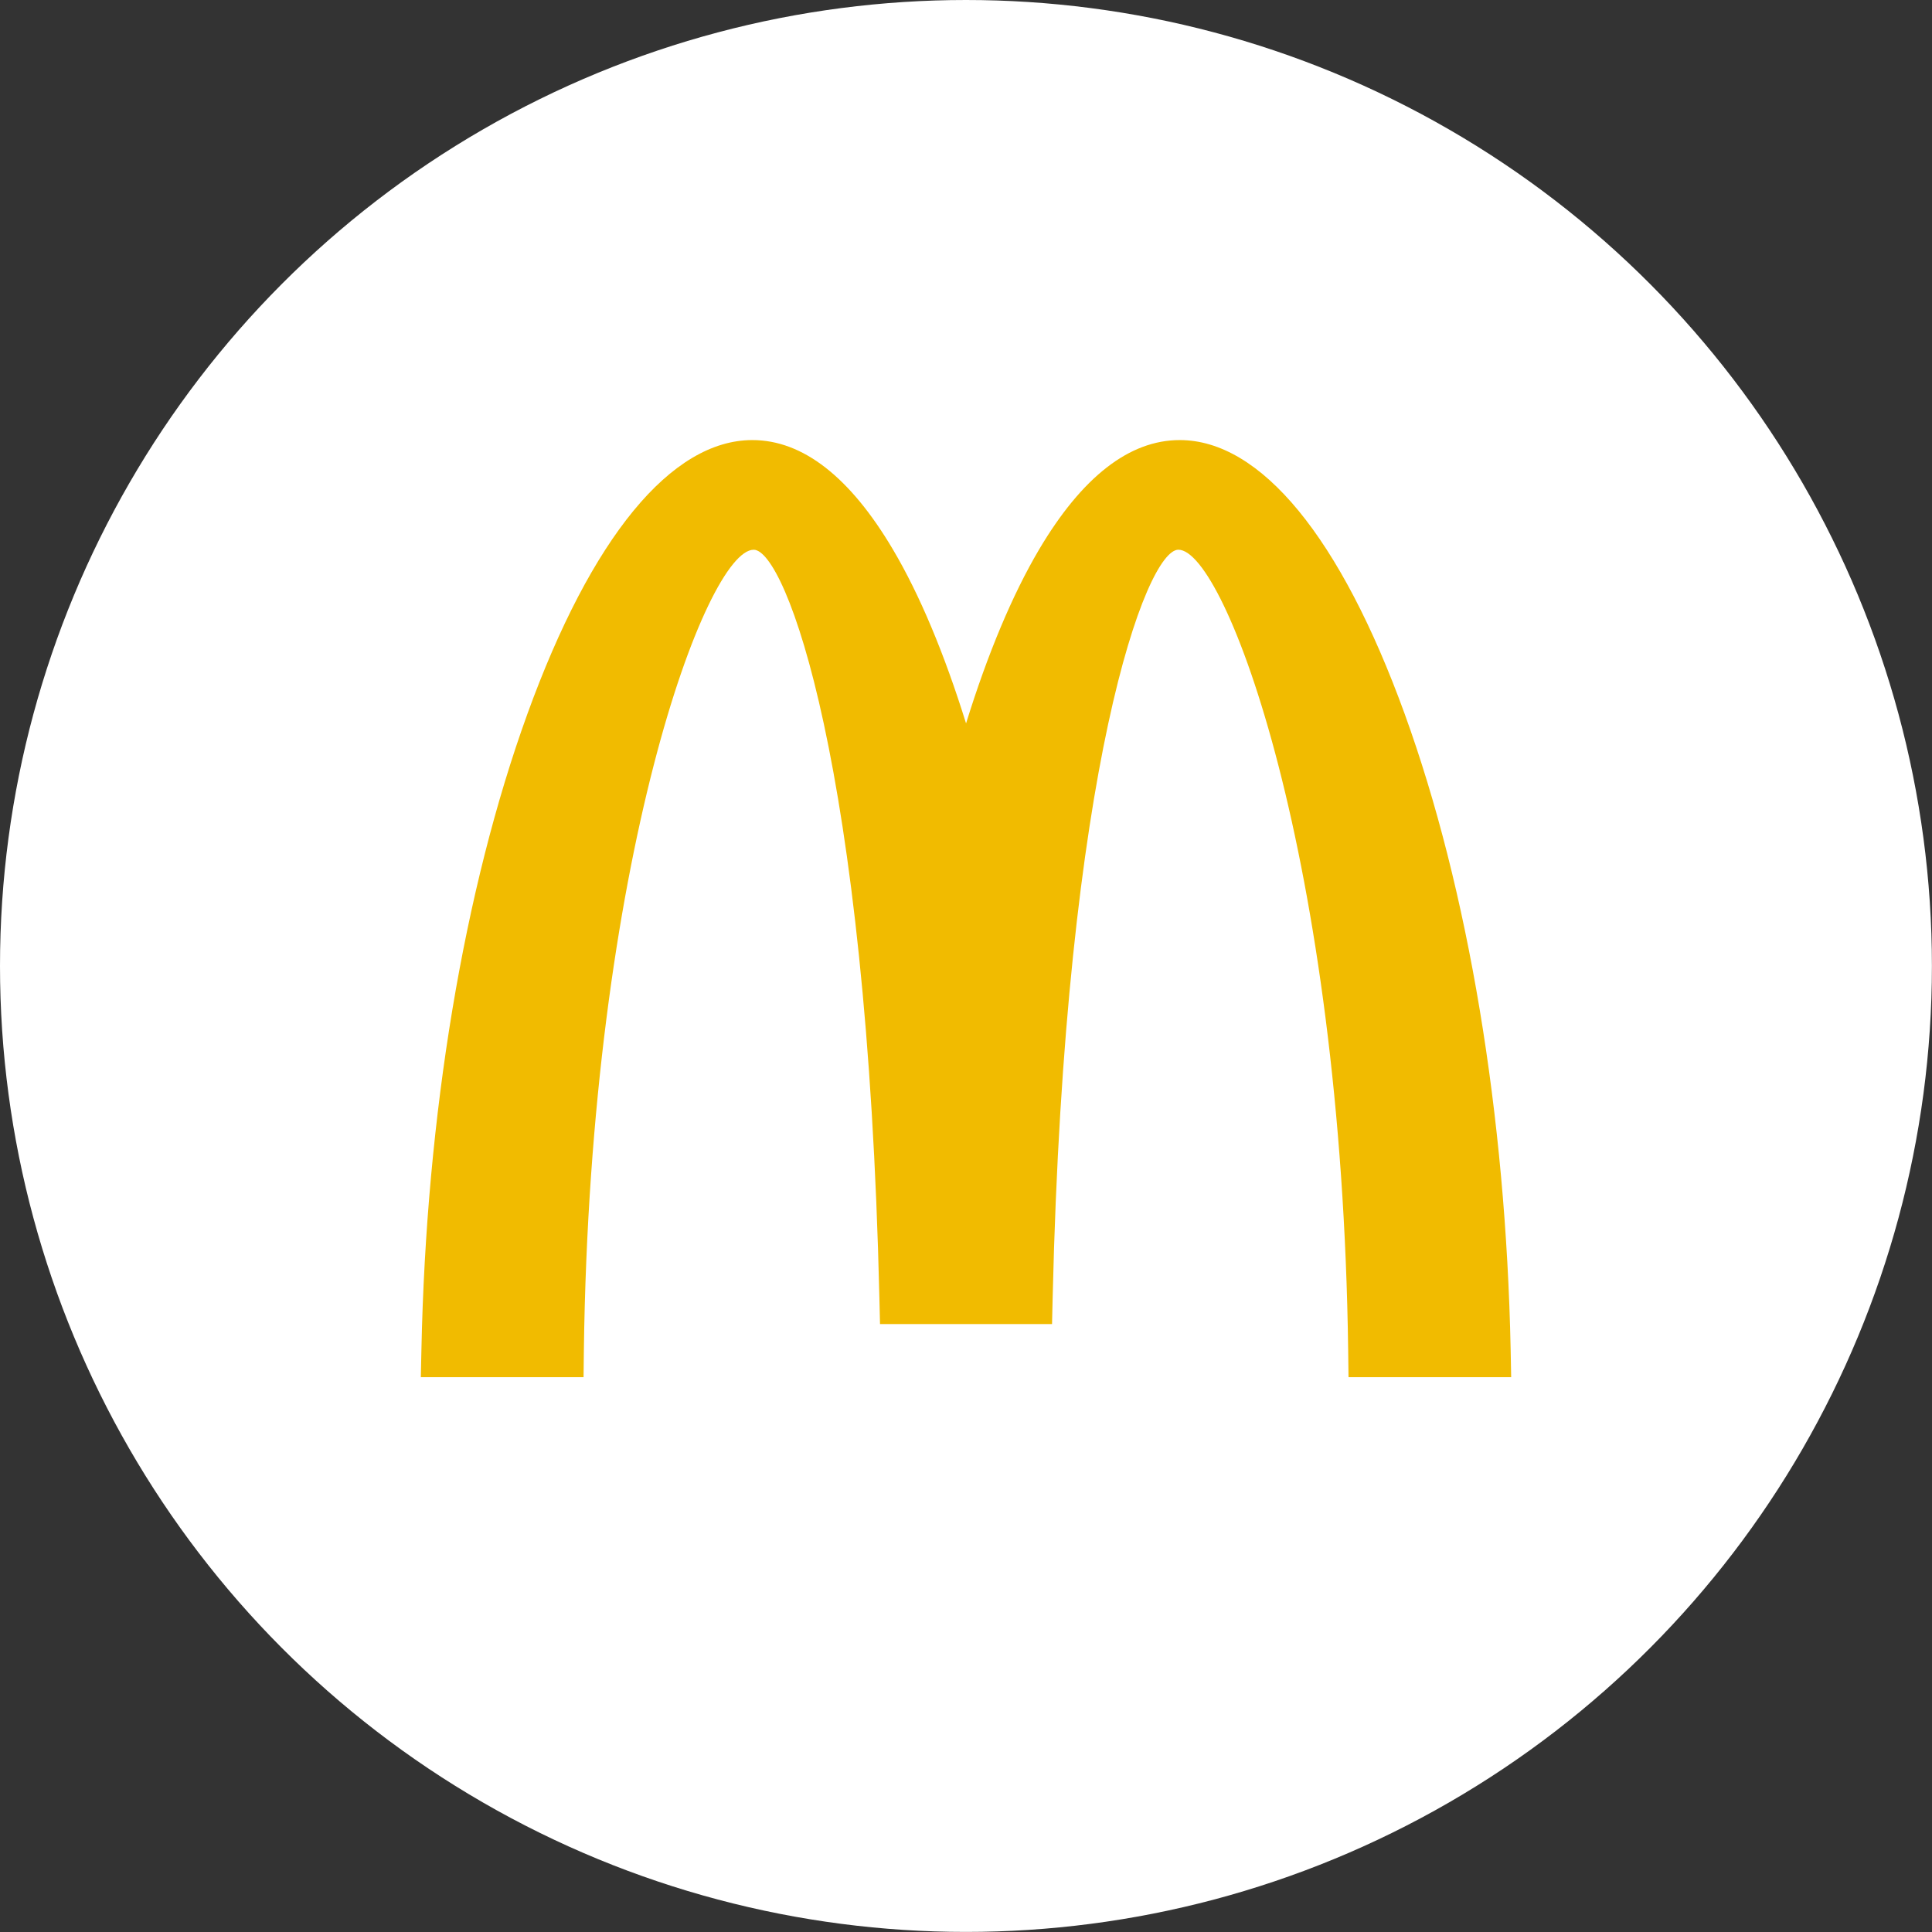
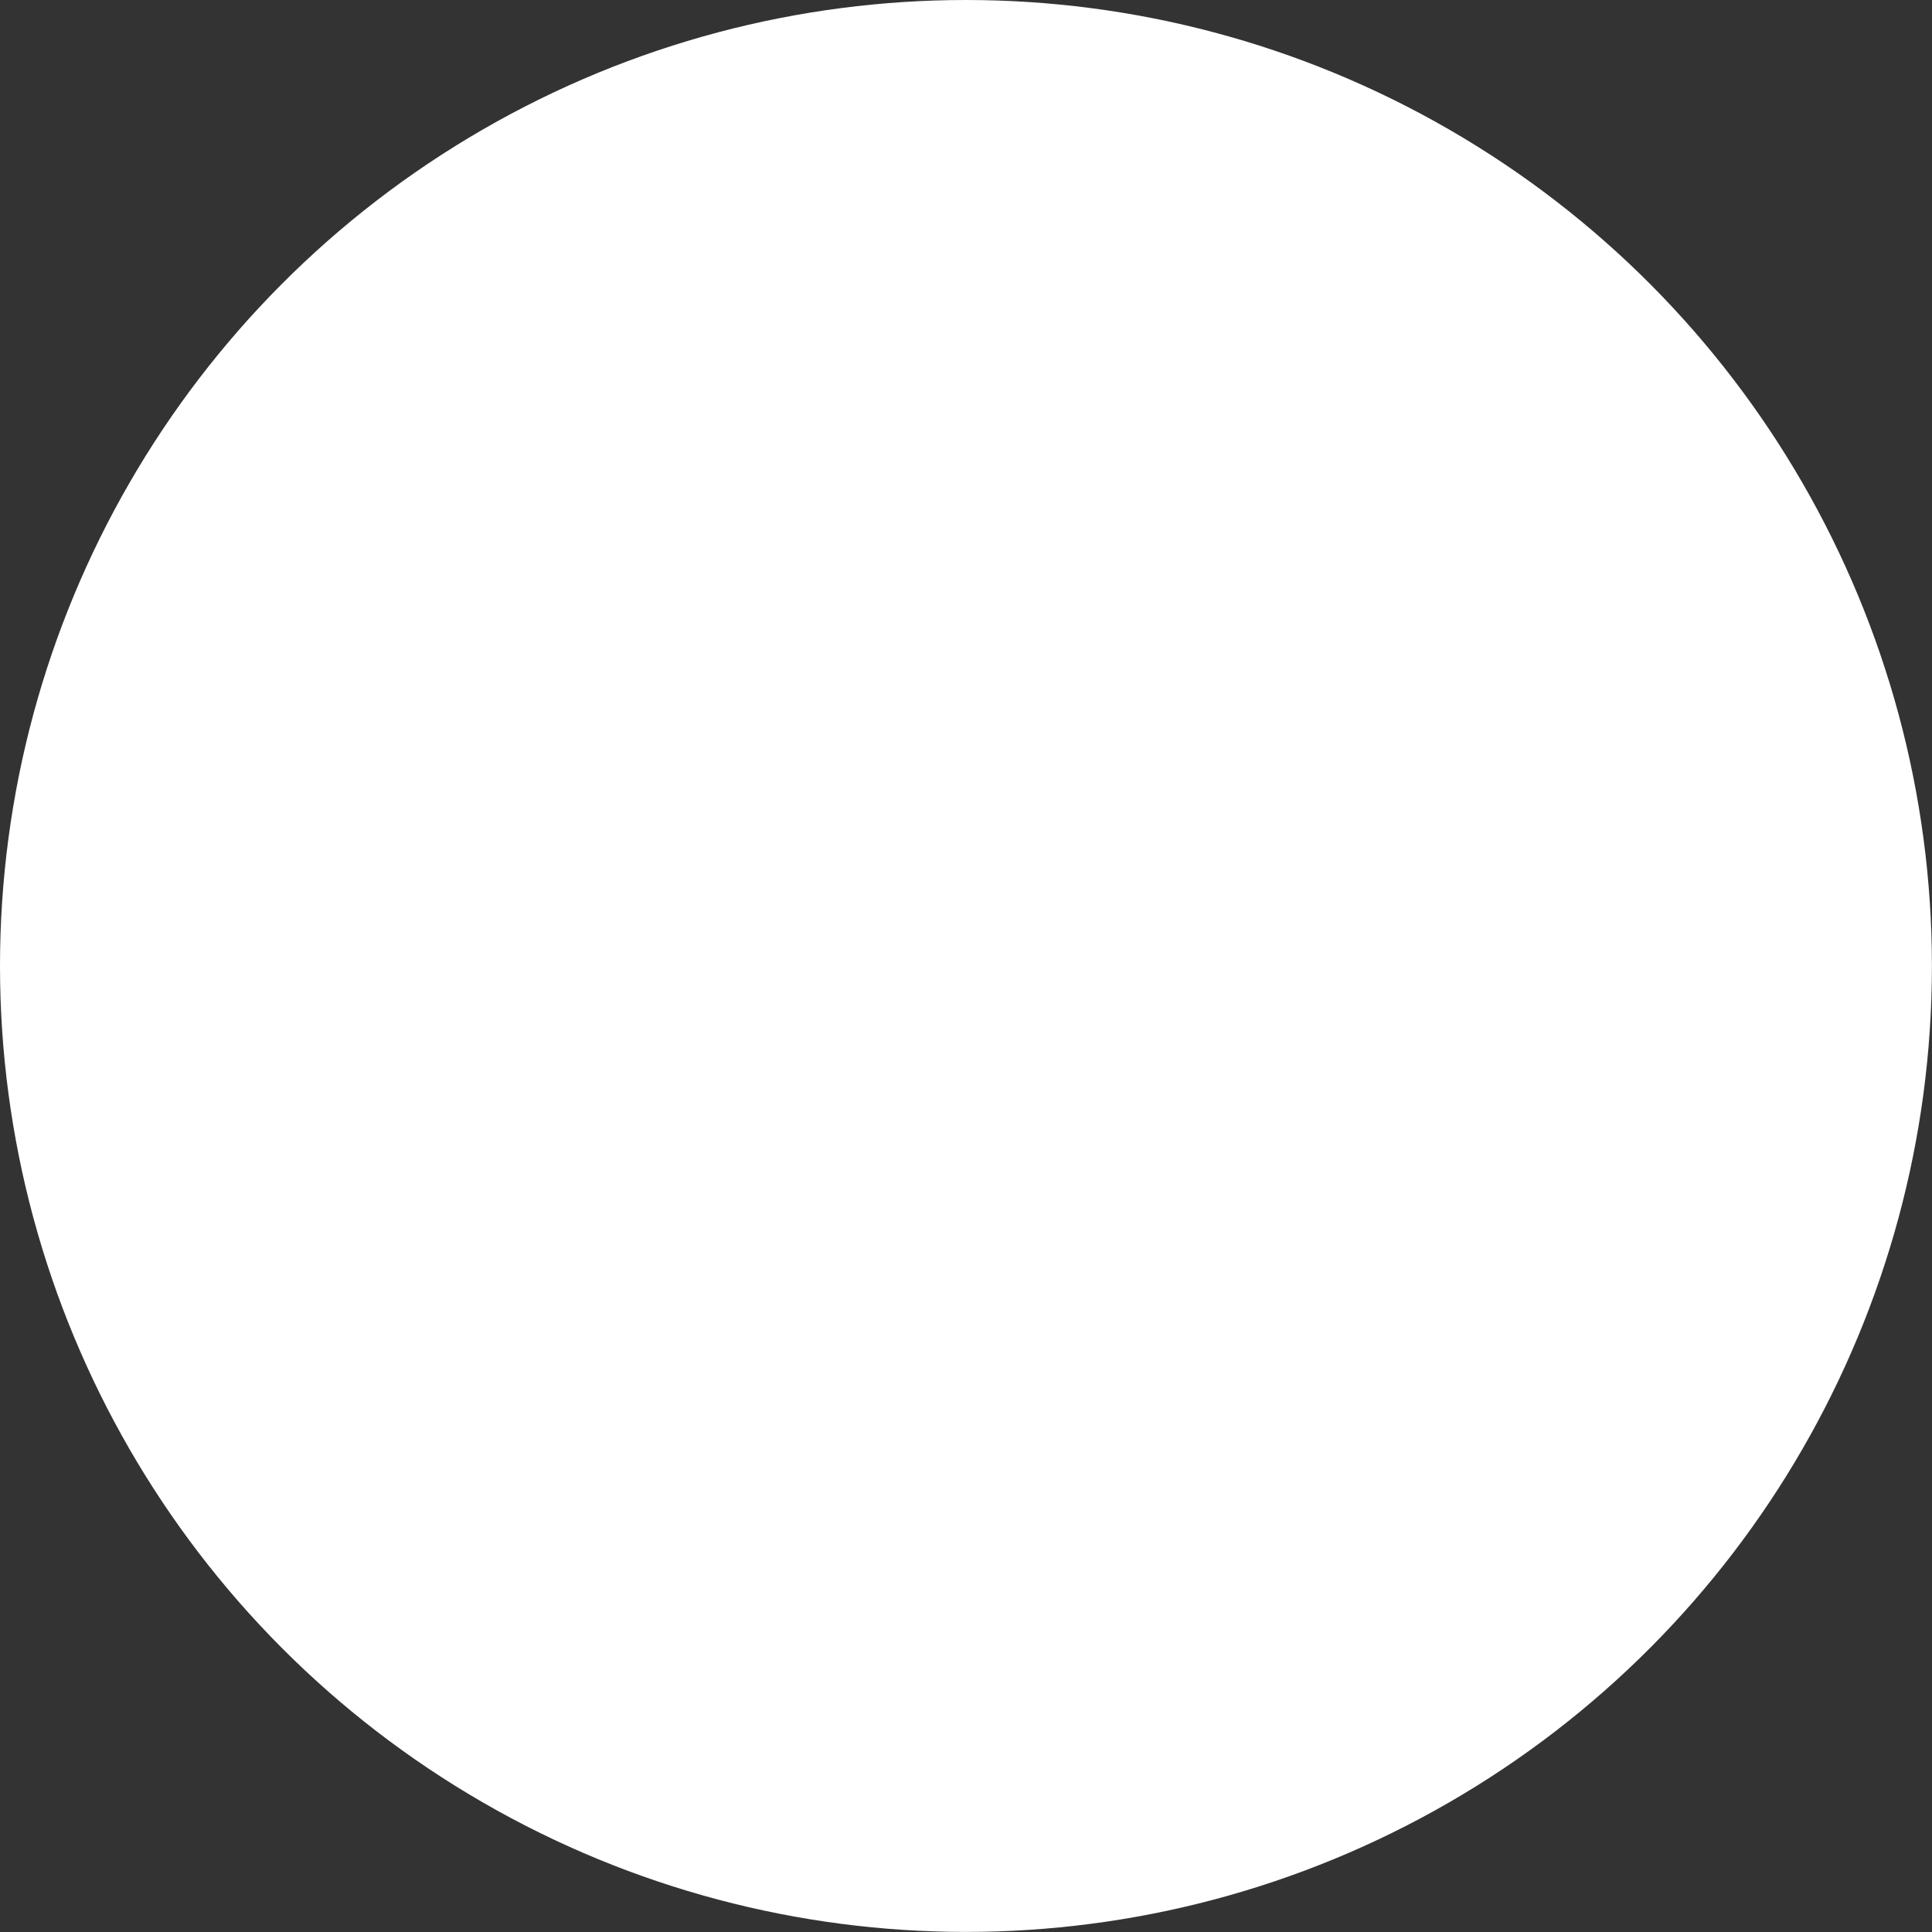
<svg xmlns="http://www.w3.org/2000/svg" width="101" height="101" viewBox="0 0 101 101" fill="none">
  <rect x="0" y="0" width="101" height="101" fill="#333333" stroke="none" />
  <circle cx="50.498" cy="50.498" r="50.498" fill="white" />
  <g clip-path="url(#clip0_61_150)">
    <path fill-rule="evenodd" clip-rule="evenodd" d="M78.973 70.557C78.722 58.295 76.756 46.493 73.435 37.327C70.087 28.092 65.909 23.006 61.673 23.006C59.041 23.006 56.568 24.93 54.32 28.728C52.928 31.084 51.631 34.178 50.503 37.818C49.371 34.178 48.077 31.084 46.682 28.728C44.437 24.93 41.963 23.006 39.331 23.006C35.091 23.006 30.915 28.092 27.569 37.327C24.249 46.493 22.282 58.295 22.031 70.556L22 71.995H30.507L30.523 70.606C30.854 44.988 36.927 28.739 39.401 28.739C41.067 28.739 45.326 39.99 45.972 67.847L46.005 69.219H54.998L55.03 67.847C55.675 39.99 59.935 28.738 61.602 28.738C64.077 28.738 70.148 44.986 70.479 70.605L70.497 71.995H79L78.973 70.557Z" fill="#F1BB00" />
    <path fill-rule="evenodd" clip-rule="evenodd" d="M78.329 70.573C78.08 58.38 76.125 46.657 72.829 37.56C69.633 28.73 65.566 23.666 61.673 23.666C57.412 23.666 53.399 29.614 50.503 40.1C47.605 29.616 43.592 23.667 39.328 23.667C35.438 23.667 31.369 28.731 28.171 37.559C24.876 46.656 22.923 58.38 22.675 70.573L22.659 71.333H29.871L29.879 70.598C30.214 44.636 36.319 28.077 39.4 28.077C42.04 28.077 46.016 41.891 46.617 67.829L46.636 68.558H54.369L54.385 67.829C54.986 41.892 58.965 28.077 61.602 28.077C64.684 28.077 70.789 44.636 71.123 70.598L71.132 71.333H78.344L78.329 70.573Z" fill="#F1BB00" />
    <path fill-rule="evenodd" clip-rule="evenodd" d="M39.25 25.877V27.342C35.045 27.785 29.462 46.682 29.155 70.588L26.294 67.646V67.573C27.203 44.133 33.562 26.064 39.25 25.877Z" fill="#F1BB00" />
-     <path fill-rule="evenodd" clip-rule="evenodd" d="M39.103 24.424H39.592C43.809 24.709 47.823 31.89 50.496 42.983V64.42C49.454 42.278 44.819 25.873 39.339 25.873C38.209 25.873 37.05 26.587 35.911 27.912V25.845C36.976 24.973 38.049 24.486 39.103 24.424ZM63.587 26.53V28.584C62.907 27.767 62.237 27.331 61.602 27.331C57.542 27.331 54.189 44.956 53.66 67.814L50.505 64.569V64.517C51.535 42.327 56.176 25.873 61.664 25.873C62.299 25.873 62.943 26.099 63.587 26.53Z" fill="#F1BB00" />
    <path fill-rule="evenodd" clip-rule="evenodd" d="M77.594 70.242V70.578L74.726 67.631L74.714 67.643C73.878 45.886 68.347 28.74 63.01 26.198V24.641C69.844 26.918 77.039 46.167 77.593 70.242H77.594Z" fill="#F1BB00" />
  </g>
  <defs>
    <clipPath id="clip0_61_150">
-       <rect width="57" height="49" fill="white" transform="translate(22 23)" />
-     </clipPath>
+       </clipPath>
  </defs>
</svg>